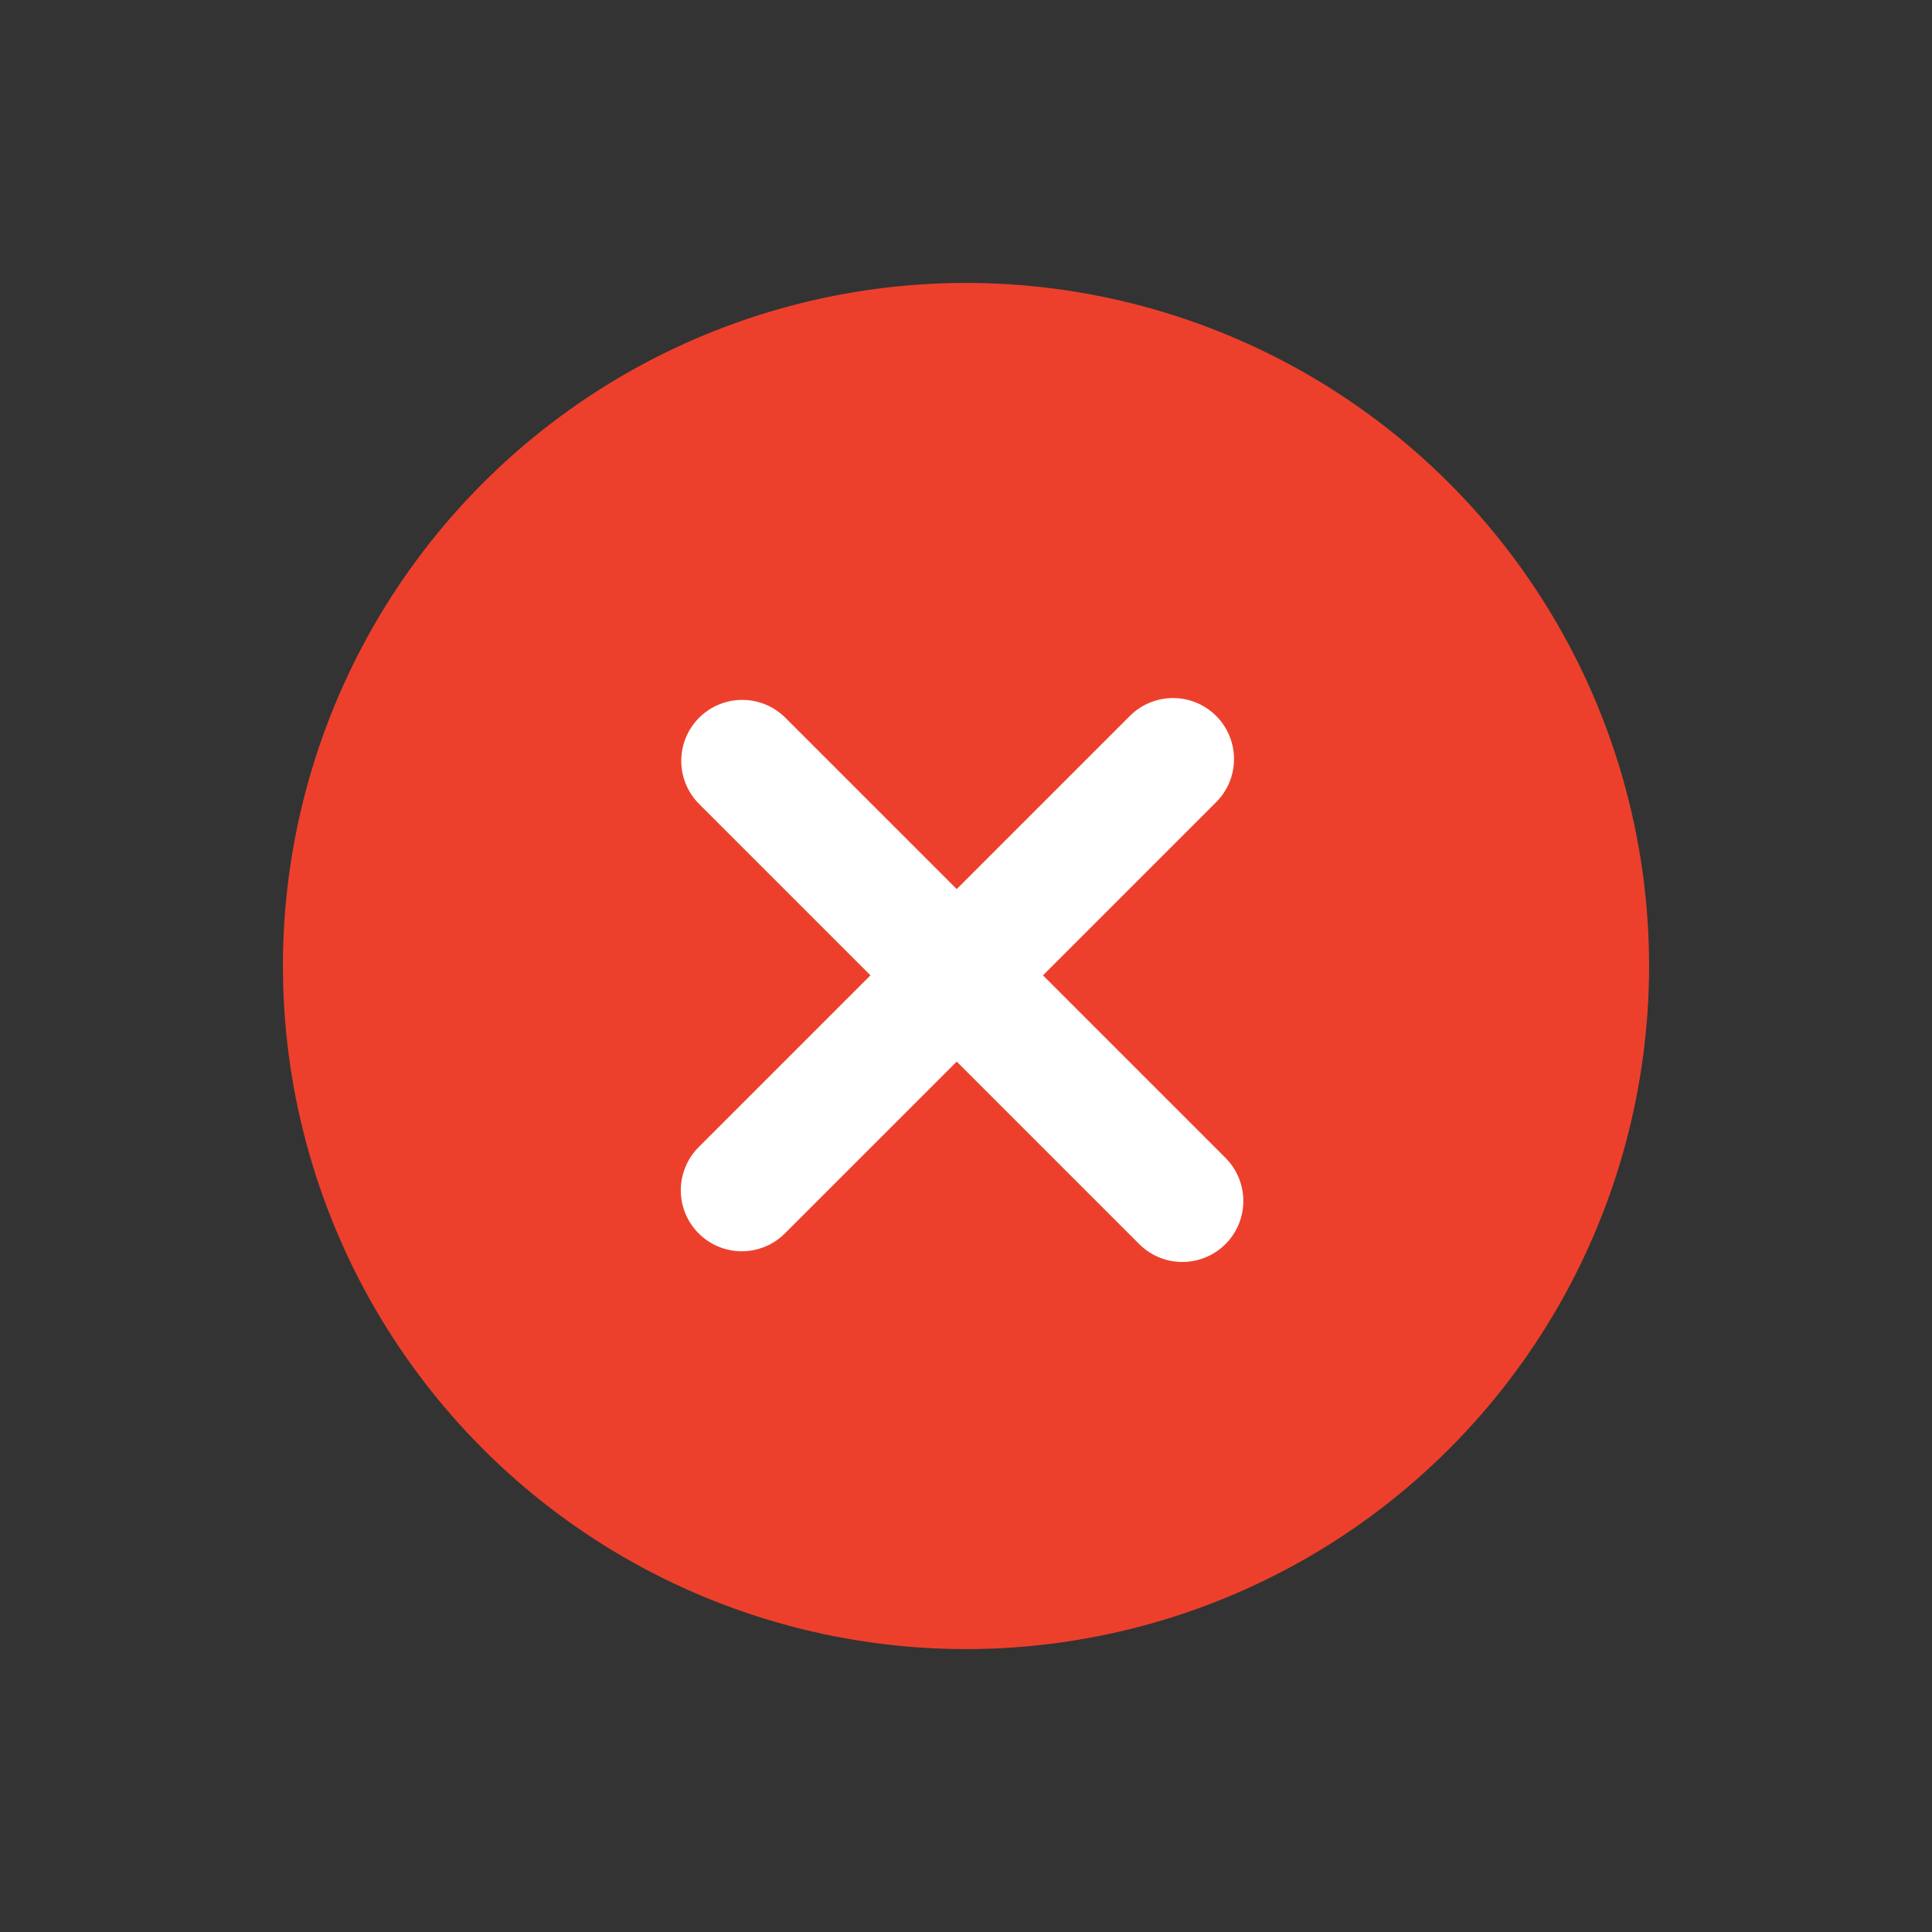
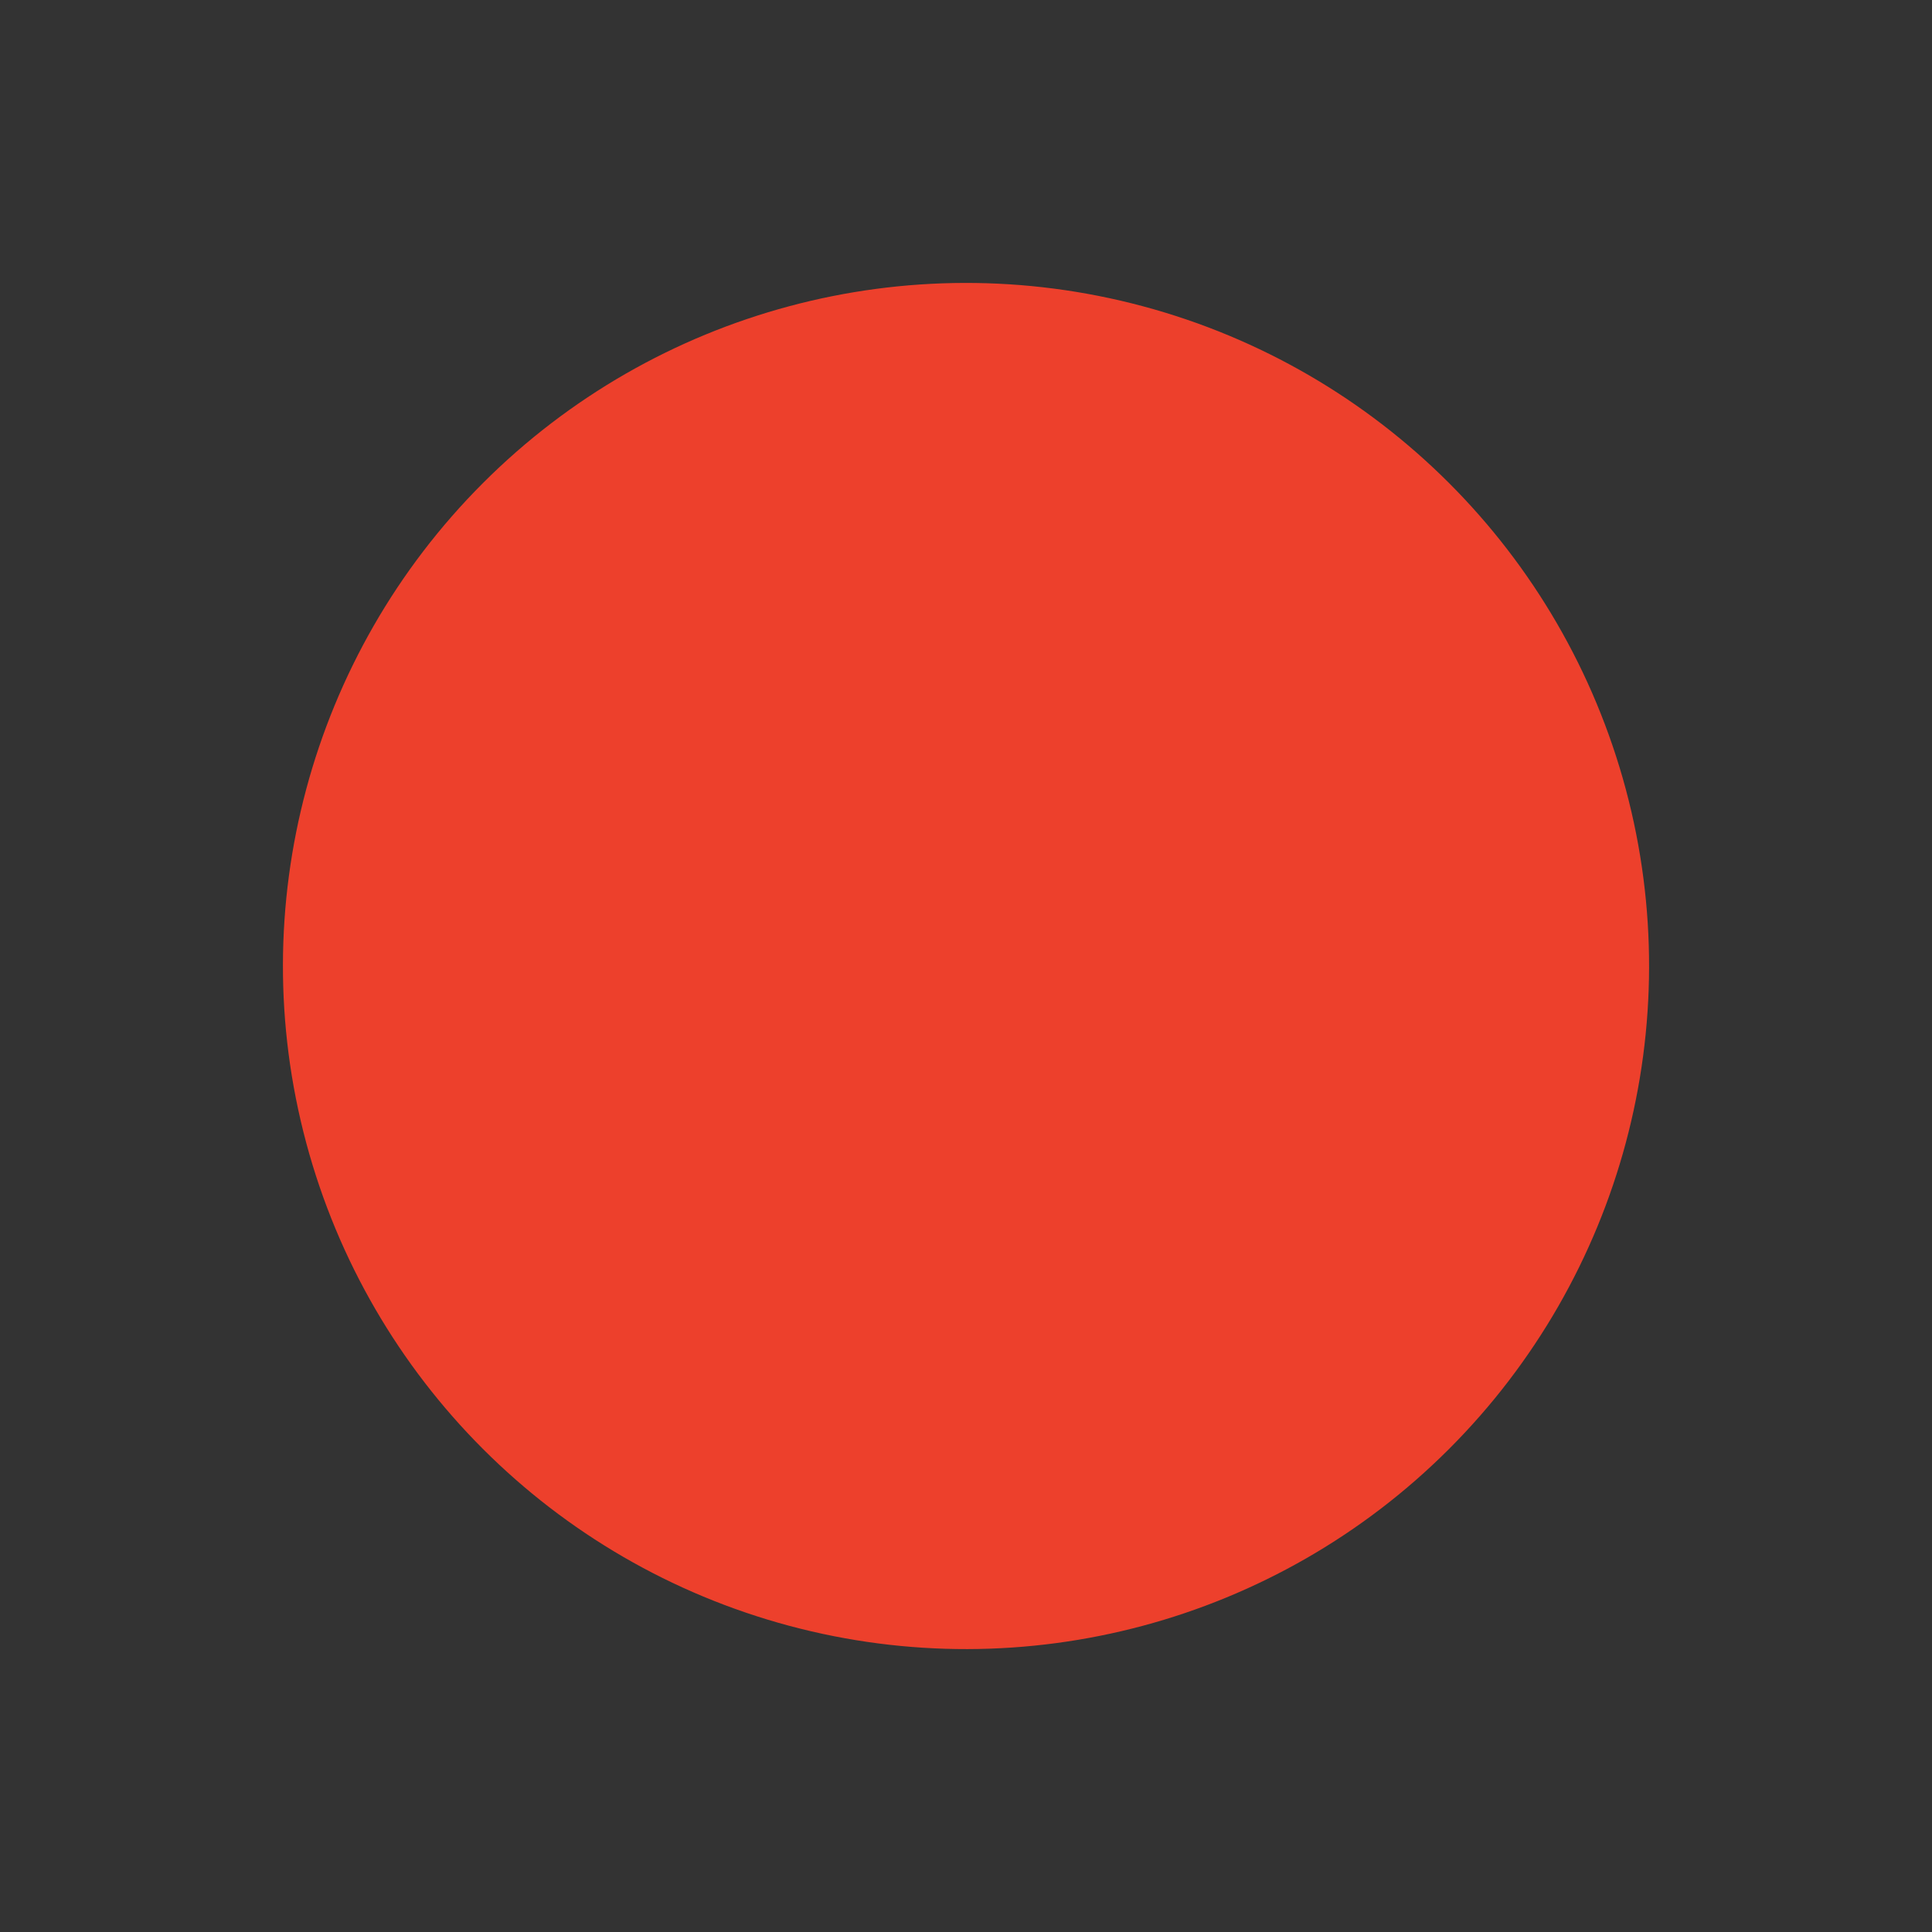
<svg xmlns="http://www.w3.org/2000/svg" width="79.196" height="79.196" viewBox="0 0 79.196 79.196">
  <rect x="0" y="0" width="79.196" height="79.196" fill="#333333" stroke="none" />
  <g id="Group_1607" data-name="Group 1607" transform="translate(6659.532 -6897.119) rotate(45)">
    <circle id="Ellipse_5" data-name="Ellipse 5" cx="28" cy="28" r="28" transform="translate(196 9558)" fill="#ed402c" />
    <g id="Group_1297" data-name="Group 1297" transform="translate(211.568 9573.567)">
-       <line id="Line_2" data-name="Line 2" y2="25" transform="translate(12.433 0.433)" fill="none" stroke="#fff" stroke-linecap="round" stroke-width="5" />
-       <line id="Line_3" data-name="Line 3" y2="25.513" transform="translate(25.513 12.973) rotate(90)" fill="none" stroke="#fff" stroke-linecap="round" stroke-width="5" />
-     </g>
+       </g>
  </g>
</svg>